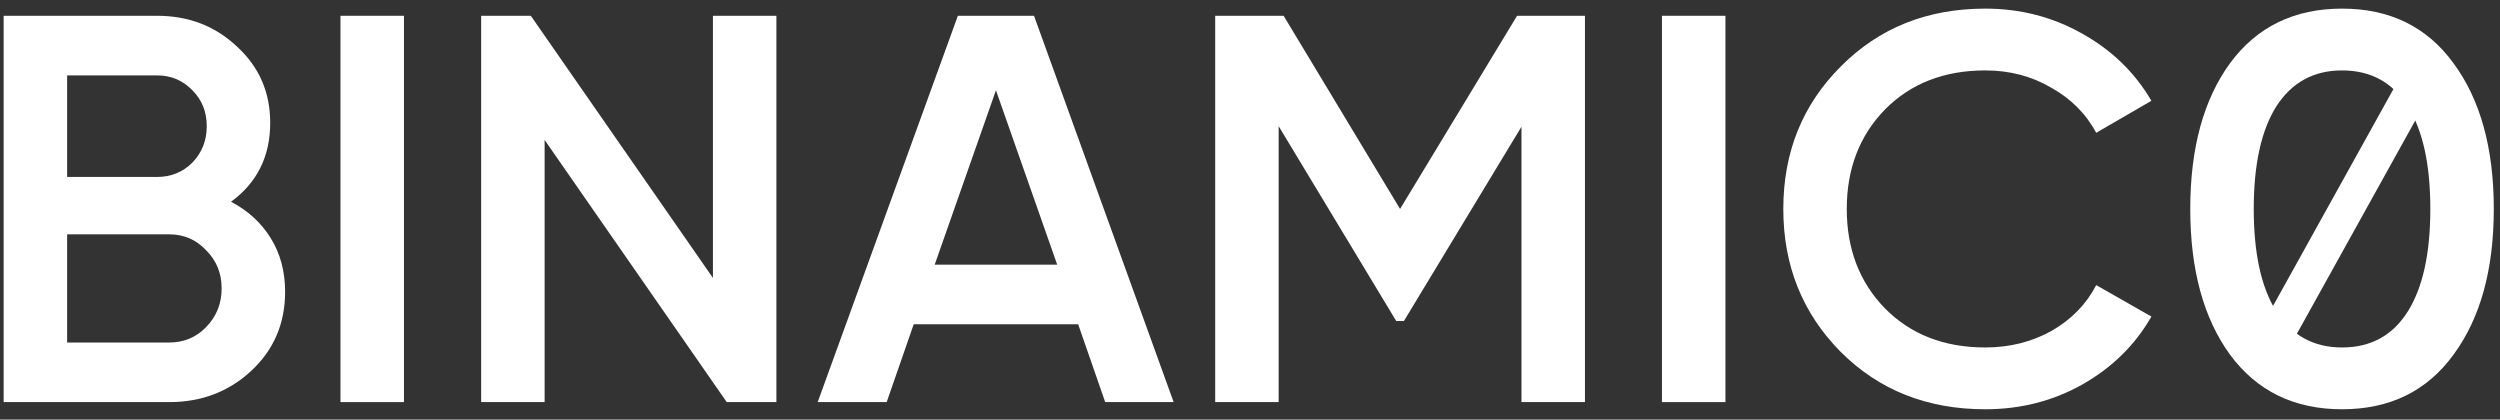
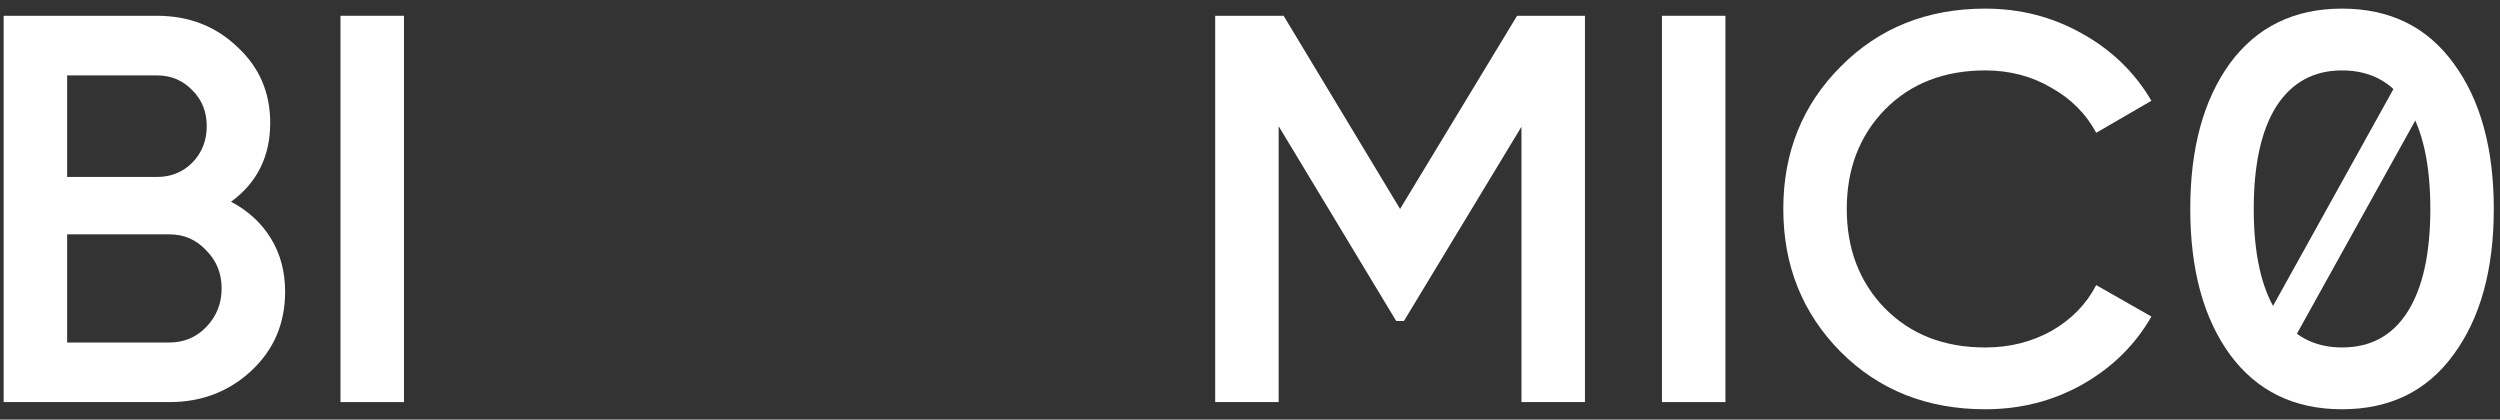
<svg xmlns="http://www.w3.org/2000/svg" width="143" height="24" viewBox="0 0 143 24" fill="none">
  <rect x="0" y="0" width="143" height="24" fill="#333333" stroke="none" />
  <path d="M13.215 11.541C14.183 12.046 14.941 12.741 15.488 13.625C16.035 14.509 16.309 15.529 16.309 16.687C16.309 18.497 15.667 20.001 14.383 21.201C13.099 22.4 11.531 23 9.68 23H0.209V0.903H8.985C10.795 0.903 12.321 1.493 13.562 2.671C14.825 3.828 15.456 5.281 15.456 7.027C15.456 8.942 14.709 10.447 13.215 11.541ZM8.985 4.313H3.84V10.121H8.985C9.785 10.121 10.458 9.847 11.005 9.3C11.553 8.732 11.826 8.037 11.826 7.217C11.826 6.396 11.553 5.712 11.005 5.165C10.458 4.597 9.785 4.313 8.985 4.313ZM9.68 19.591C10.521 19.591 11.226 19.296 11.794 18.707C12.384 18.097 12.678 17.36 12.678 16.497C12.678 15.634 12.384 14.909 11.794 14.319C11.226 13.709 10.521 13.404 9.68 13.404H3.84V19.591H9.68Z" fill="white" />
  <path d="M19.476 0.903H23.107V23H19.476V0.903Z" fill="white" />
-   <path d="M40.78 0.903H44.41V23H41.569L31.152 8.006V23H27.522V0.903H30.363L40.78 15.898V0.903Z" fill="white" />
-   <path d="M63.218 23L61.671 18.549H52.264L50.718 23H46.772L54.79 0.903H59.146L67.132 23H63.218ZM53.464 15.14H60.472L56.968 5.165L53.464 15.14Z" fill="white" />
  <path d="M90.659 0.903V23H87.028V7.248L80.305 18.36H79.863L73.139 7.217V23H69.509V0.903H73.423L80.084 11.952L86.776 0.903H90.659Z" fill="white" />
  <path d="M95.064 0.903H98.695V23H95.064V0.903Z" fill="white" />
  <path d="M113.559 23.41C110.234 23.41 107.477 22.316 105.288 20.128C103.1 17.918 102.005 15.193 102.005 11.952C102.005 8.711 103.1 5.996 105.288 3.807C107.477 1.598 110.234 0.493 113.559 0.493C115.558 0.493 117.399 0.966 119.083 1.913C120.788 2.86 122.113 4.144 123.06 5.765L119.904 7.595C119.314 6.501 118.452 5.638 117.315 5.007C116.2 4.355 114.948 4.028 113.559 4.028C111.202 4.028 109.287 4.776 107.814 6.27C106.362 7.764 105.635 9.658 105.635 11.952C105.635 14.246 106.362 16.14 107.814 17.634C109.287 19.128 111.202 19.875 113.559 19.875C114.948 19.875 116.21 19.559 117.347 18.928C118.483 18.276 119.336 17.402 119.904 16.308L123.06 18.107C122.134 19.728 120.819 21.022 119.115 21.99C117.431 22.937 115.579 23.41 113.559 23.41Z" fill="white" />
  <path d="M140.341 20.285C138.826 22.369 136.7 23.41 133.964 23.41C131.229 23.41 129.092 22.369 127.556 20.285C126.041 18.202 125.283 15.424 125.283 11.952C125.283 8.479 126.041 5.701 127.556 3.618C129.092 1.535 131.229 0.493 133.964 0.493C136.7 0.493 138.826 1.535 140.341 3.618C141.877 5.701 142.645 8.479 142.645 11.952C142.645 15.424 141.877 18.202 140.341 20.285ZM133.964 19.875C135.606 19.875 136.858 19.191 137.721 17.823C138.584 16.455 139.015 14.498 139.015 11.952C139.015 9.405 138.584 7.448 137.721 6.08C136.858 4.712 135.606 4.028 133.964 4.028C132.344 4.028 131.092 4.712 130.208 6.08C129.345 7.448 128.914 9.405 128.914 11.952C128.914 14.498 129.345 16.455 130.208 17.823C131.092 19.191 132.344 19.875 133.964 19.875Z" fill="white" />
  <path d="M129.53 18.377L137.259 4.456L138.977 5.41L131.249 19.331L129.53 18.377Z" fill="white" />
</svg>